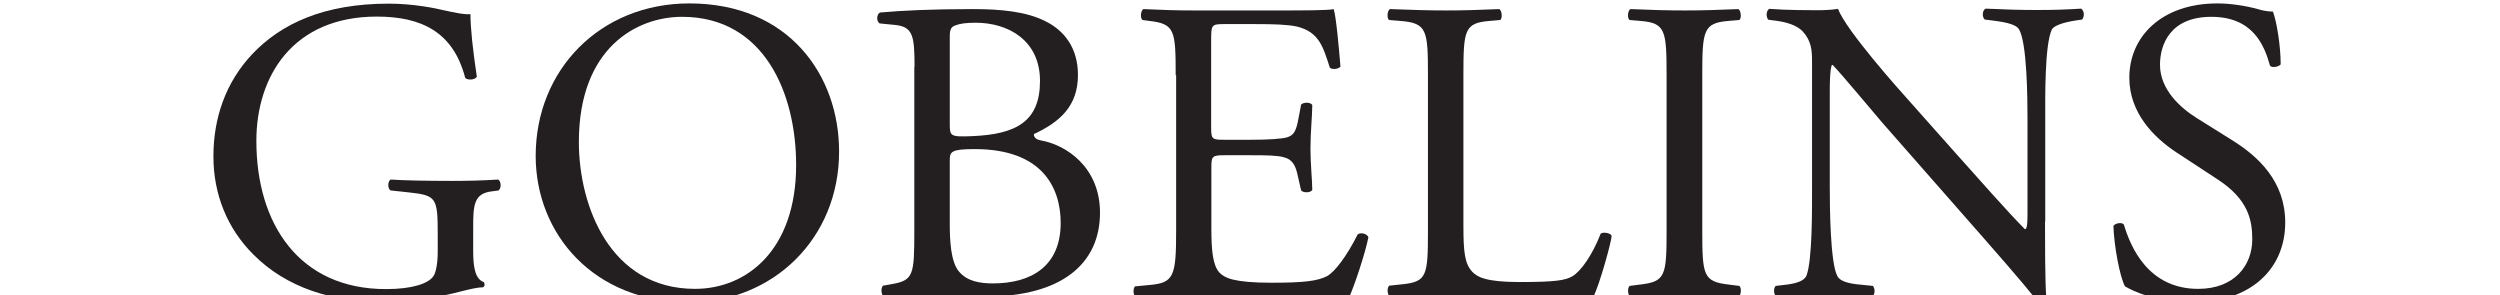
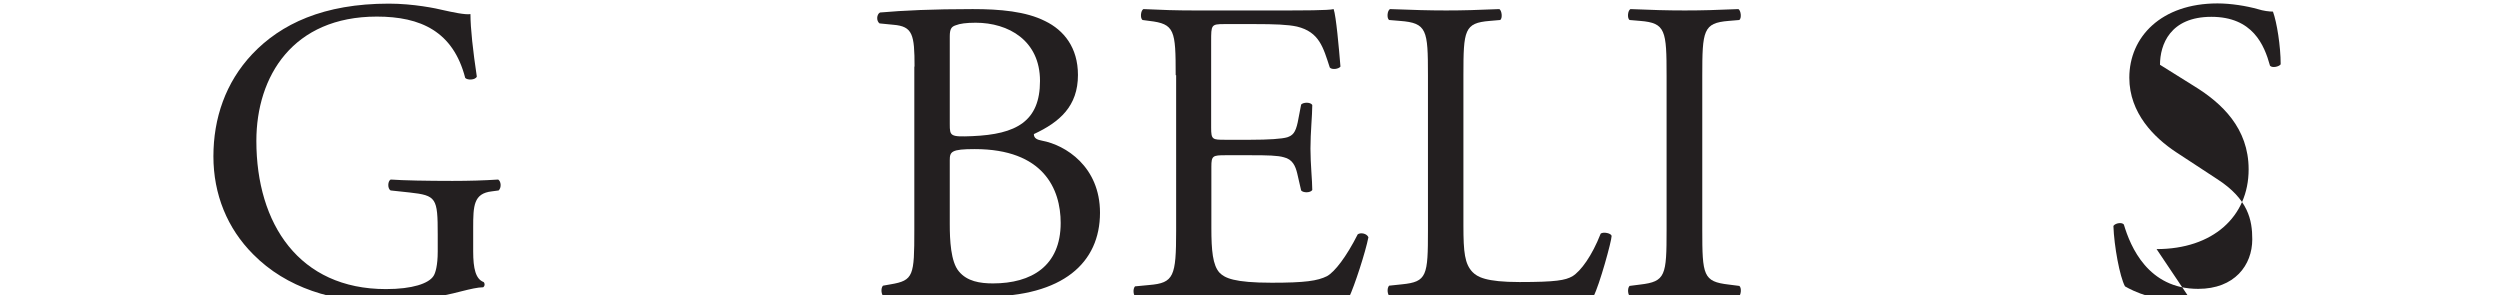
<svg xmlns="http://www.w3.org/2000/svg" viewBox="0 0 110 13" version="1.1" id="Layer_1">
  <defs>
    <style>
      .st0 {
        fill: #231f20;
      }
    </style>
  </defs>
  <path d="M20.82,11.06c0,.76.11,1.22.46,1.35.06.06.06.17-.02.23-.23,0-.57.08-.93.17-1.01.27-2.38.49-3.4.49-2.26,0-4.33-.63-5.79-2.11-1.14-1.14-1.75-2.64-1.75-4.31s.53-3.25,1.71-4.5C12.36,1.05,14.24.16,17.11.16c1.08,0,2.09.21,2.41.29.36.08.95.21,1.18.17,0,.63.11,1.61.28,2.75-.06.15-.4.17-.51.06-.53-2.05-1.96-2.7-3.89-2.7-3.69,0-5.3,2.62-5.3,5.47,0,3.65,1.88,6.52,5.7,6.52,1.18,0,1.88-.25,2.09-.57.09-.13.19-.47.19-1.08v-.76c0-1.6-.06-1.71-1.23-1.84l-.84-.09c-.15-.08-.13-.42,0-.48.55.04,1.6.06,2.72.06.74,0,1.39-.02,2.01-.06.13.08.15.36.02.48l-.3.04c-.8.09-.82.63-.82,1.6v1.06Z" class="st0" />
-   <path d="M23.57,6.86c0-3.8,2.85-6.71,6.76-6.71,4.39,0,6.59,3.17,6.59,6.52,0,3.84-2.93,6.63-6.59,6.63-4.22,0-6.76-3.02-6.76-6.44ZM35.03,7.26c0-3.13-1.39-6.52-5.02-6.52-1.98,0-4.54,1.35-4.54,5.51,0,2.81,1.37,6.46,5.11,6.46,2.28,0,4.45-1.71,4.45-5.45Z" class="st0" />
  <path d="M40.24,2.93c0-1.41-.08-1.77-.93-1.84l-.61-.06c-.15-.11-.13-.4.02-.48,1.03-.09,2.32-.15,4.08-.15,1.2,0,2.34.1,3.19.53.82.4,1.44,1.16,1.44,2.37,0,1.37-.8,2.07-1.94,2.6,0,.19.15.25.36.29,1.03.19,2.55,1.14,2.55,3.17,0,2.2-1.63,3.69-5.05,3.69-.55,0-1.48-.06-2.28-.06s-1.48.04-2.18.06c-.11-.06-.15-.36-.04-.48l.34-.06c1.01-.17,1.04-.38,1.04-2.38V2.93ZM41.79,5.46c0,.53.02.57.99.53,1.94-.08,2.98-.65,2.98-2.43s-1.39-2.56-2.83-2.56c-.42,0-.7.04-.87.11-.19.06-.27.15-.27.49v3.86ZM41.79,9.87c0,.68.04,1.65.4,2.07.36.44.93.53,1.5.53,1.69,0,2.98-.76,2.98-2.66,0-1.5-.76-3.25-3.78-3.25-1.03,0-1.1.11-1.1.49v2.81Z" class="st0" />
  <path d="M51.73,3.31c0-1.98-.04-2.26-1.16-2.39l-.3-.04c-.11-.08-.08-.42.04-.48.82.04,1.46.06,2.24.06h3.57c1.22,0,2.34,0,2.56-.06.11.32.23,1.69.3,2.53-.08.11-.38.15-.47.04-.29-.89-.46-1.56-1.44-1.8-.4-.09-1.01-.11-1.84-.11h-1.37c-.57,0-.57.04-.57.76v3.8c0,.53.06.53.63.53h1.1c.8,0,1.39-.04,1.62-.11.23-.08.36-.19.46-.66l.15-.78c.1-.11.42-.11.49.02,0,.46-.08,1.2-.08,1.92,0,.68.08,1.41.08,1.82-.08.13-.4.13-.49.02l-.17-.74c-.08-.34-.21-.63-.59-.72-.27-.08-.72-.09-1.46-.09h-1.1c-.57,0-.63.02-.63.51v2.68c0,1.01.06,1.65.36,1.98.23.23.63.44,2.3.44,1.46,0,2.01-.08,2.43-.29.34-.19.85-.85,1.35-1.84.13-.09.4-.04.47.13-.13.66-.61,2.13-.85,2.64-1.71-.04-3.4-.06-5.09-.06h-1.71c-.82,0-1.46.02-2.58.06-.11-.06-.15-.36-.04-.48l.63-.06c1.08-.09,1.18-.38,1.18-2.38V3.31Z" class="st0" />
  <path d="M62.83,3.31c0-1.99-.04-2.3-1.23-2.39l-.48-.04c-.11-.08-.08-.42.04-.48,1.06.04,1.71.06,2.47.06s1.39-.02,2.34-.06c.11.06.15.4.04.48l-.46.04c-1.12.09-1.16.4-1.16,2.39v6.61c0,1.2.06,1.69.4,2.05.21.21.57.44,2.07.44,1.62,0,2.01-.08,2.32-.25.38-.23.87-.91,1.25-1.88.11-.09.48-.02.48.11,0,.21-.53,2.15-.8,2.66-.97-.04-2.77-.06-4.73-.06h-1.75c-.8,0-1.41.02-2.47.06-.11-.06-.15-.36-.04-.48l.57-.06c1.1-.11,1.14-.38,1.14-2.38V3.31Z" class="st0" />
  <path d="M73.33,3.35c0-2.01-.04-2.34-1.16-2.43l-.47-.04c-.11-.08-.08-.42.04-.48.95.04,1.6.06,2.39.06s1.41-.02,2.36-.06c.11.06.15.4.04.48l-.47.04c-1.12.09-1.16.42-1.16,2.43v6.76c0,2.01.04,2.28,1.16,2.41l.47.06c.11.08.08.42-.04.48-.95-.04-1.6-.06-2.36-.06-.8,0-1.44.02-2.39.06-.11-.06-.15-.36-.04-.48l.47-.06c1.12-.13,1.16-.4,1.16-2.41V3.35Z" class="st0" />
-   <path d="M89.98,9.77c0,.57,0,2.83.06,3.33-.04.11-.15.21-.36.21-.23-.32-.78-.99-2.43-2.87l-4.41-5.02c-.51-.59-1.8-2.15-2.2-2.56h-.04c-.08.23-.09.67-.09,1.23v4.14c0,.89.02,3.36.34,3.93.11.21.49.32.97.36l.59.06c.11.15.09.38-.04.48-.85-.04-1.52-.06-2.22-.06-.8,0-1.31.02-1.98.06-.13-.1-.15-.36-.04-.48l.51-.06c.44-.06.74-.17.84-.38.27-.68.25-3,.25-3.91V2.74c0-.53-.02-.93-.42-1.37-.27-.27-.72-.4-1.18-.46l-.32-.04c-.11-.11-.11-.4.04-.48.8.06,1.8.06,2.15.06.3,0,.63-.02.87-.06.38.97,2.62,3.48,3.25,4.18l1.84,2.07c1.31,1.46,2.24,2.53,3.13,3.44h.04c.08-.09.08-.4.08-.8v-4.07c0-.89-.02-3.36-.38-3.93-.11-.17-.42-.29-1.18-.38l-.32-.04c-.13-.11-.11-.42.04-.48.87.04,1.52.06,2.24.06.82,0,1.31-.02,1.96-.06.15.1.15.36.04.48l-.27.04c-.61.09-.99.25-1.06.4-.32.68-.29,3.04-.29,3.91v4.54Z" class="st0" />
-   <path d="M96.46,13.3c-1.6,0-2.6-.49-2.96-.7-.23-.42-.48-1.77-.51-2.66.09-.13.38-.17.46-.06.29.97,1.06,2.83,3.27,2.83,1.6,0,2.38-1.04,2.38-2.18,0-.84-.17-1.77-1.56-2.66l-1.8-1.18c-.95-.63-2.05-1.71-2.05-3.27,0-1.8,1.41-3.27,3.88-3.27.59,0,1.27.11,1.77.25.25.08.51.11.67.11.17.46.34,1.52.34,2.32-.08.11-.38.17-.47.06-.25-.91-.76-2.15-2.58-2.15s-2.26,1.23-2.26,2.11c0,1.1.91,1.9,1.61,2.34l1.52.95c1.2.74,2.38,1.84,2.38,3.65,0,2.09-1.58,3.51-4.05,3.51Z" class="st0" />
+   <path d="M96.46,13.3c-1.6,0-2.6-.49-2.96-.7-.23-.42-.48-1.77-.51-2.66.09-.13.38-.17.46-.06.29.97,1.06,2.83,3.27,2.83,1.6,0,2.38-1.04,2.38-2.18,0-.84-.17-1.77-1.56-2.66l-1.8-1.18c-.95-.63-2.05-1.71-2.05-3.27,0-1.8,1.41-3.27,3.88-3.27.59,0,1.27.11,1.77.25.25.08.51.11.67.11.17.46.34,1.52.34,2.32-.08.11-.38.17-.47.06-.25-.91-.76-2.15-2.58-2.15s-2.26,1.23-2.26,2.11l1.52.95c1.2.74,2.38,1.84,2.38,3.65,0,2.09-1.58,3.51-4.05,3.51Z" class="st0" />
</svg>